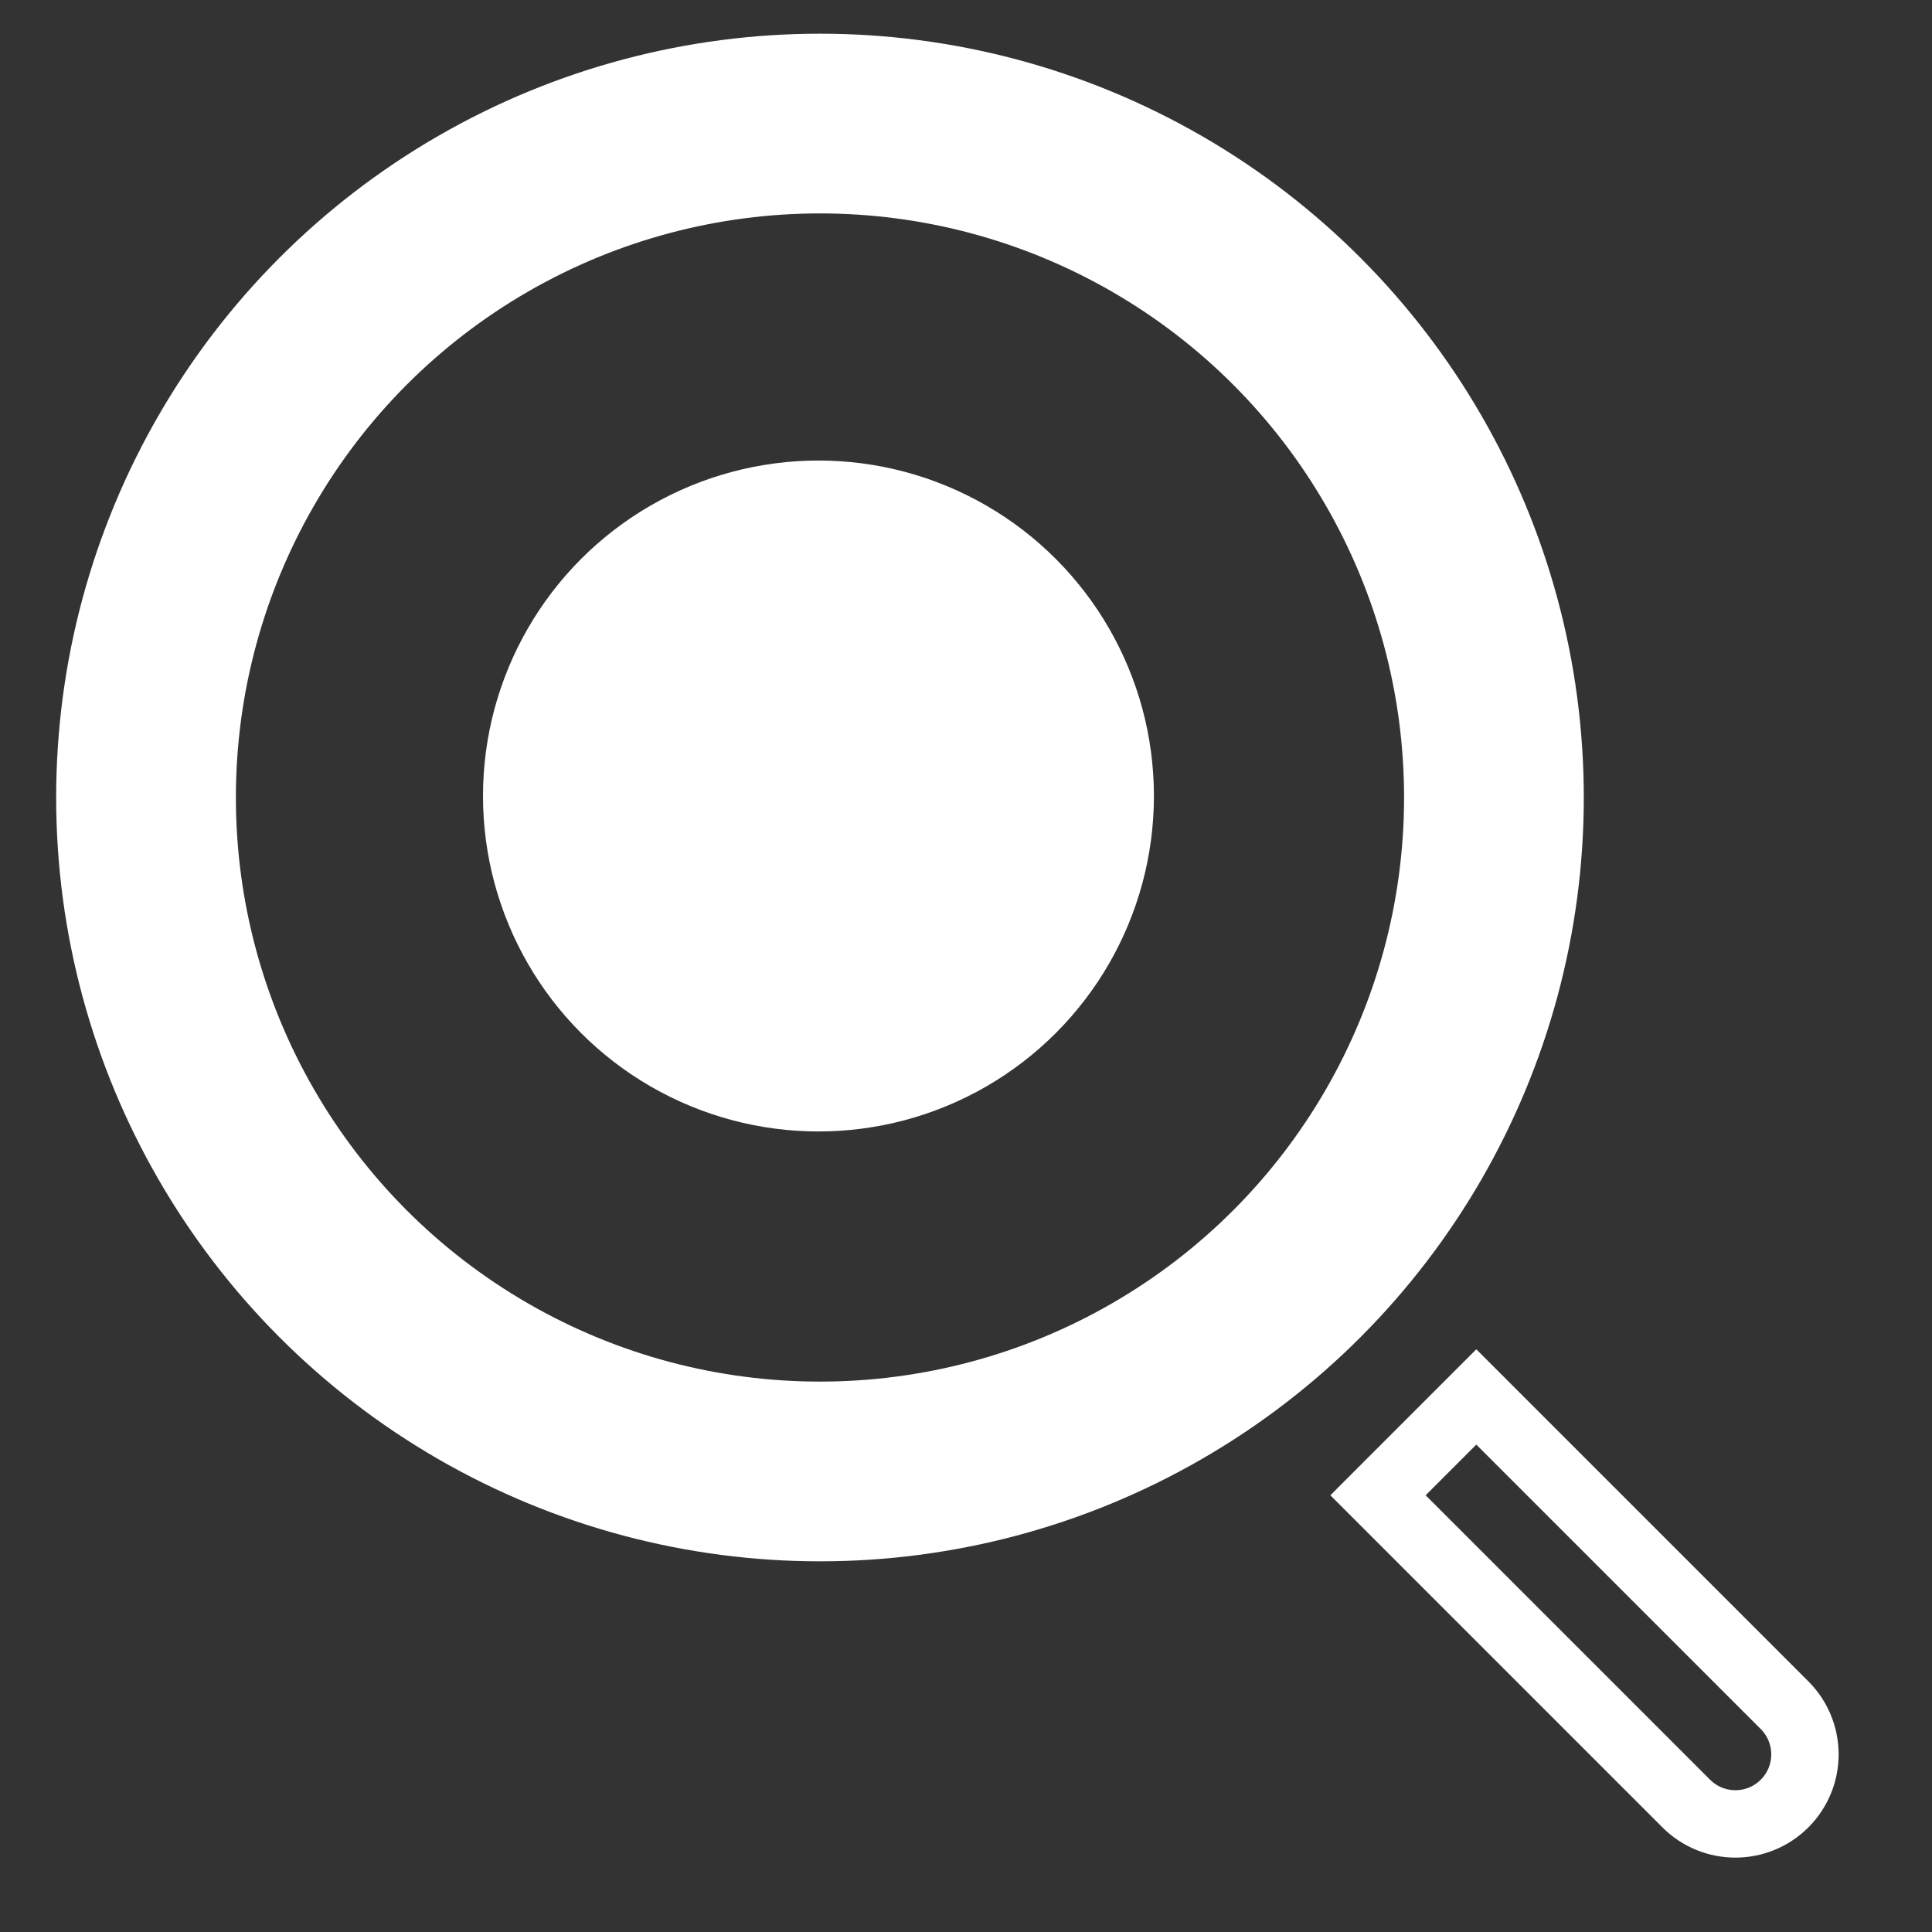
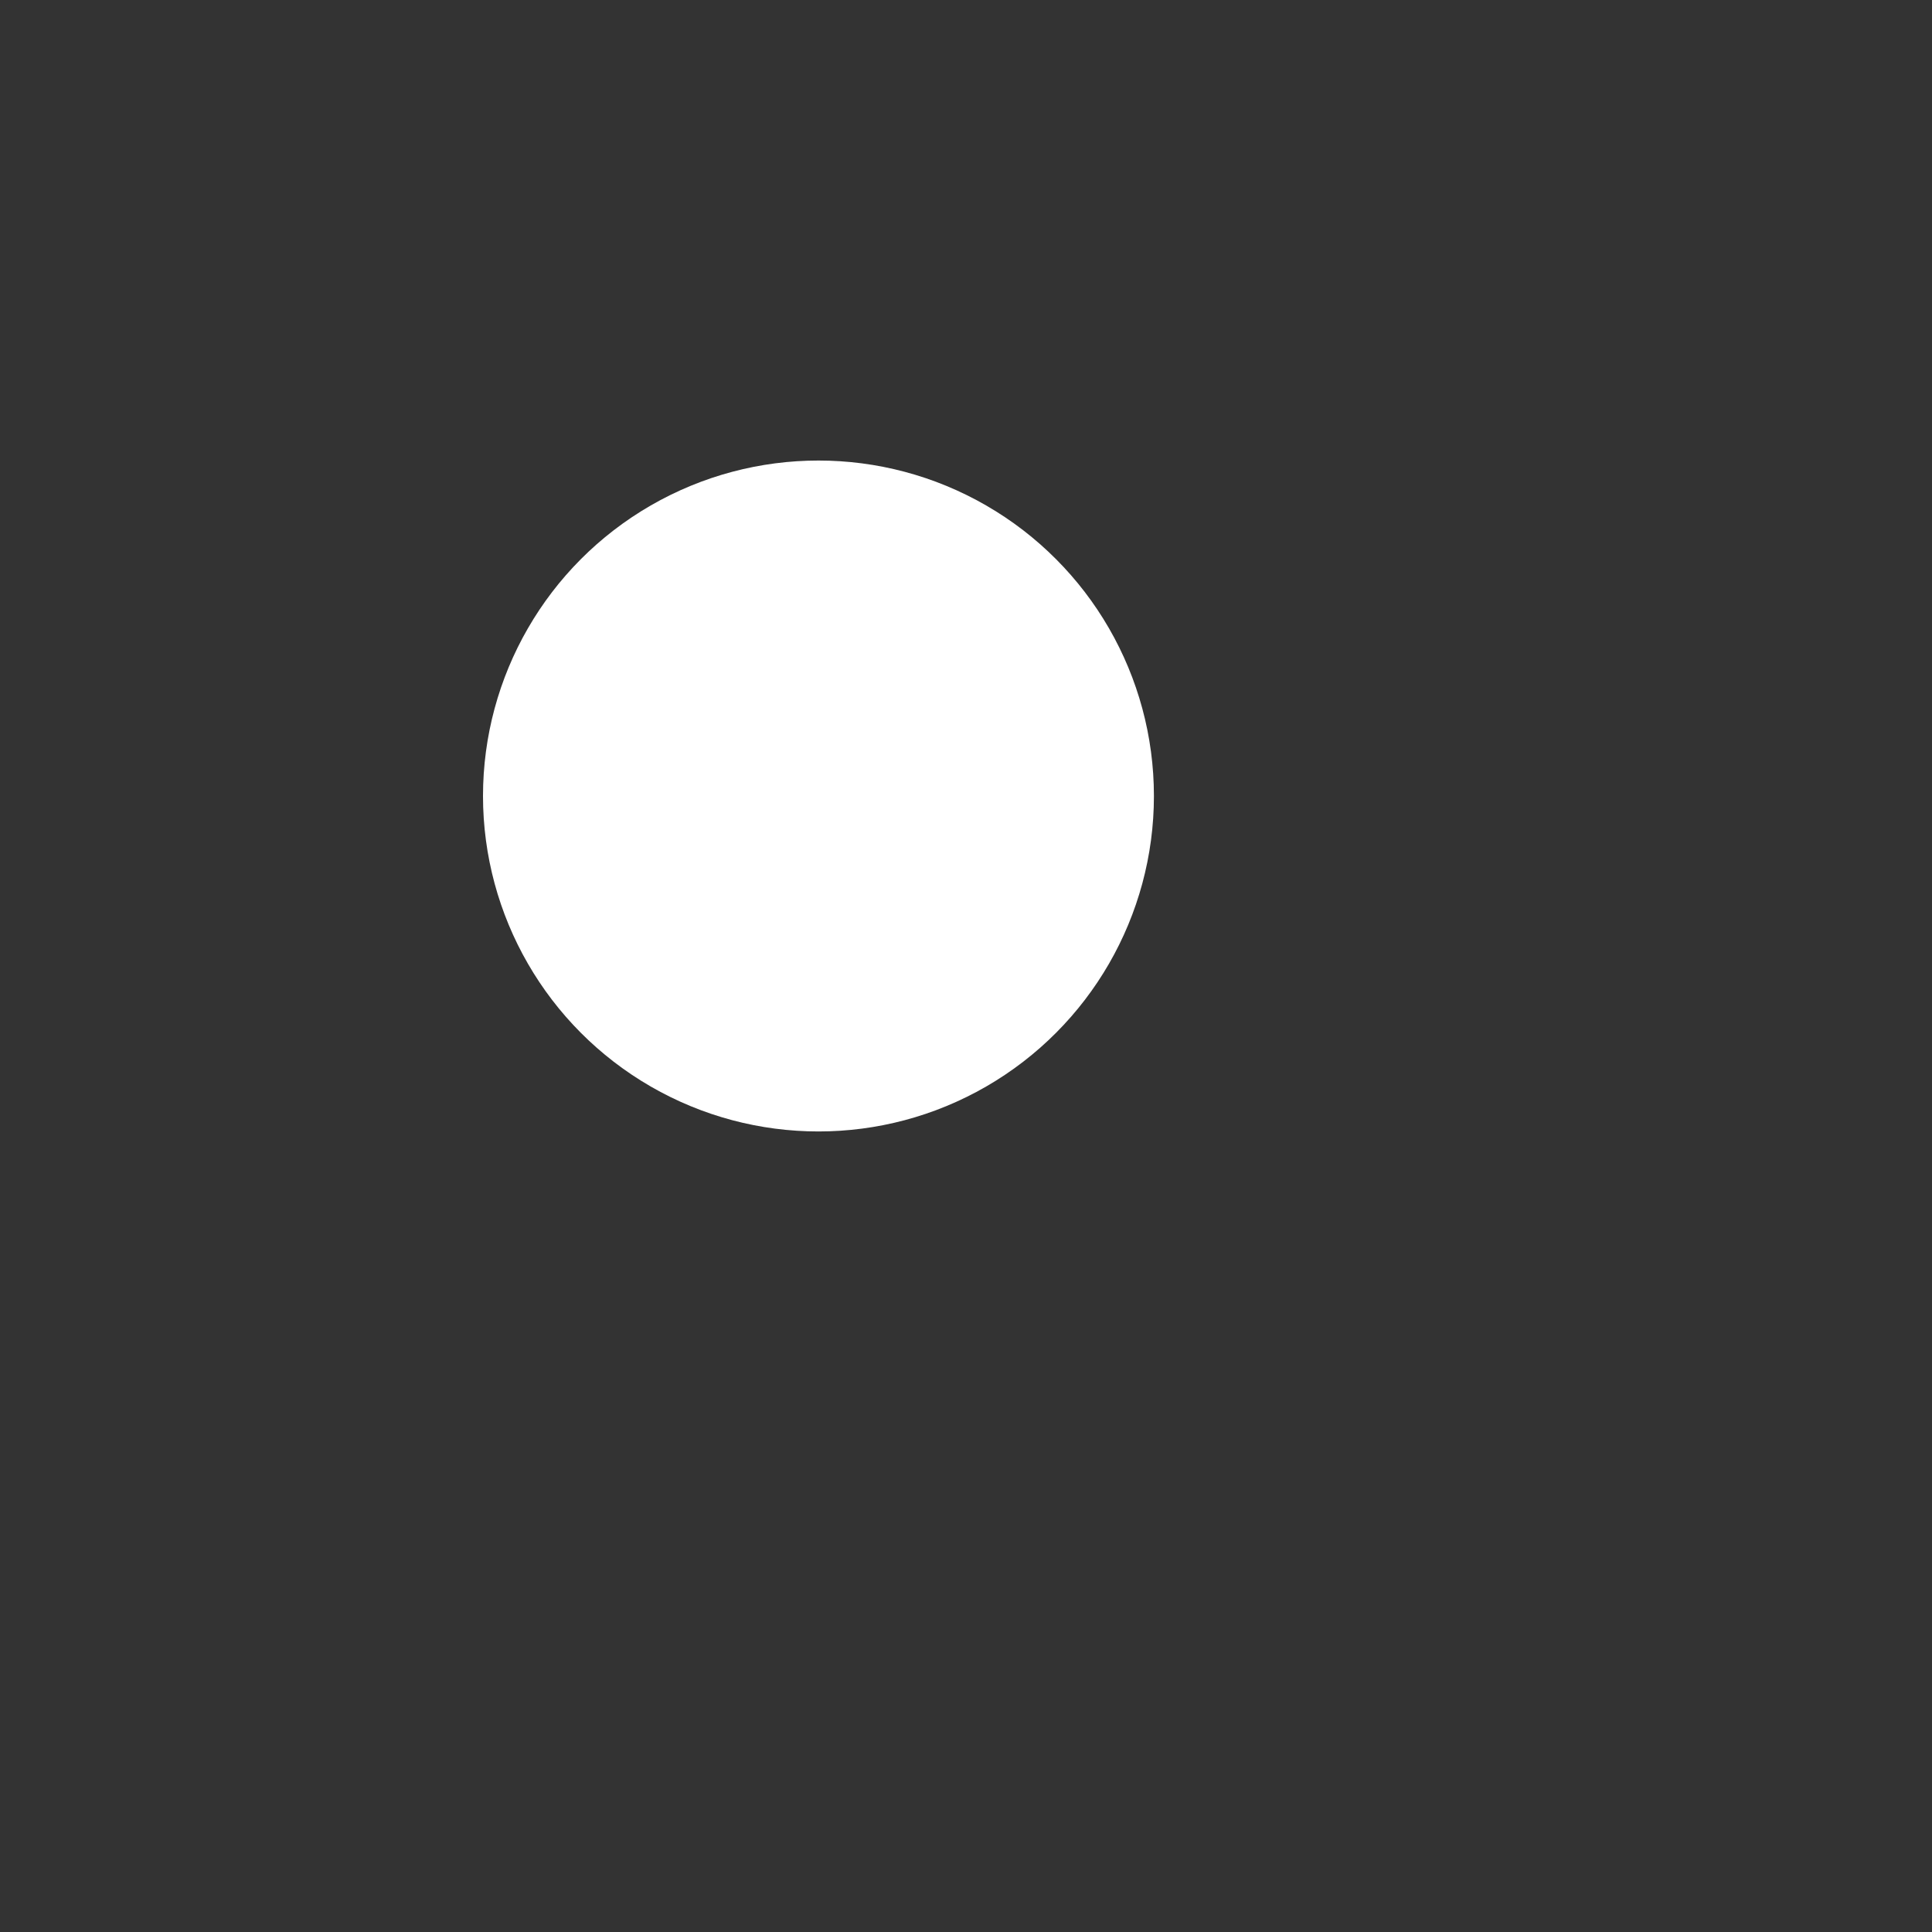
<svg xmlns="http://www.w3.org/2000/svg" width="172px" height="172px" viewBox="0 0 172 172" version="1.1">
  <rect x="0" y="0" width="172" height="172" fill="#333333" stroke="none" />
  <title>icon-indagini</title>
  <desc>Created with Sketch.</desc>
  <g id="icon-indagini" stroke="none" stroke-width="1" fill="none" fill-rule="evenodd">
    <g id="Group" transform="translate(5, 3)" stroke="#FFFFFF">
-       <circle id="Oval" stroke-width="16" cx="68" cy="68" r="60" />
      <circle id="Oval" stroke-width="8" fill="#FFFFFF" cx="67.865" cy="67.865" r="25.865" />
-       <path d="M154.275,135.464 L115.464,135.464 L115.464,147.843 L154.275,147.843 C155.984,147.843 157.532,147.15 158.652,146.03 C159.772,144.91 160.464,143.363 160.464,141.654 C160.464,139.945 159.772,138.397 158.652,137.277 C157.532,136.157 155.984,135.464 154.275,135.464 Z" id="Rectangle" stroke-width="6" transform="translate(137.964, 141.654) rotate(-315) translate(-137.964, -141.654) " />
    </g>
  </g>
</svg>